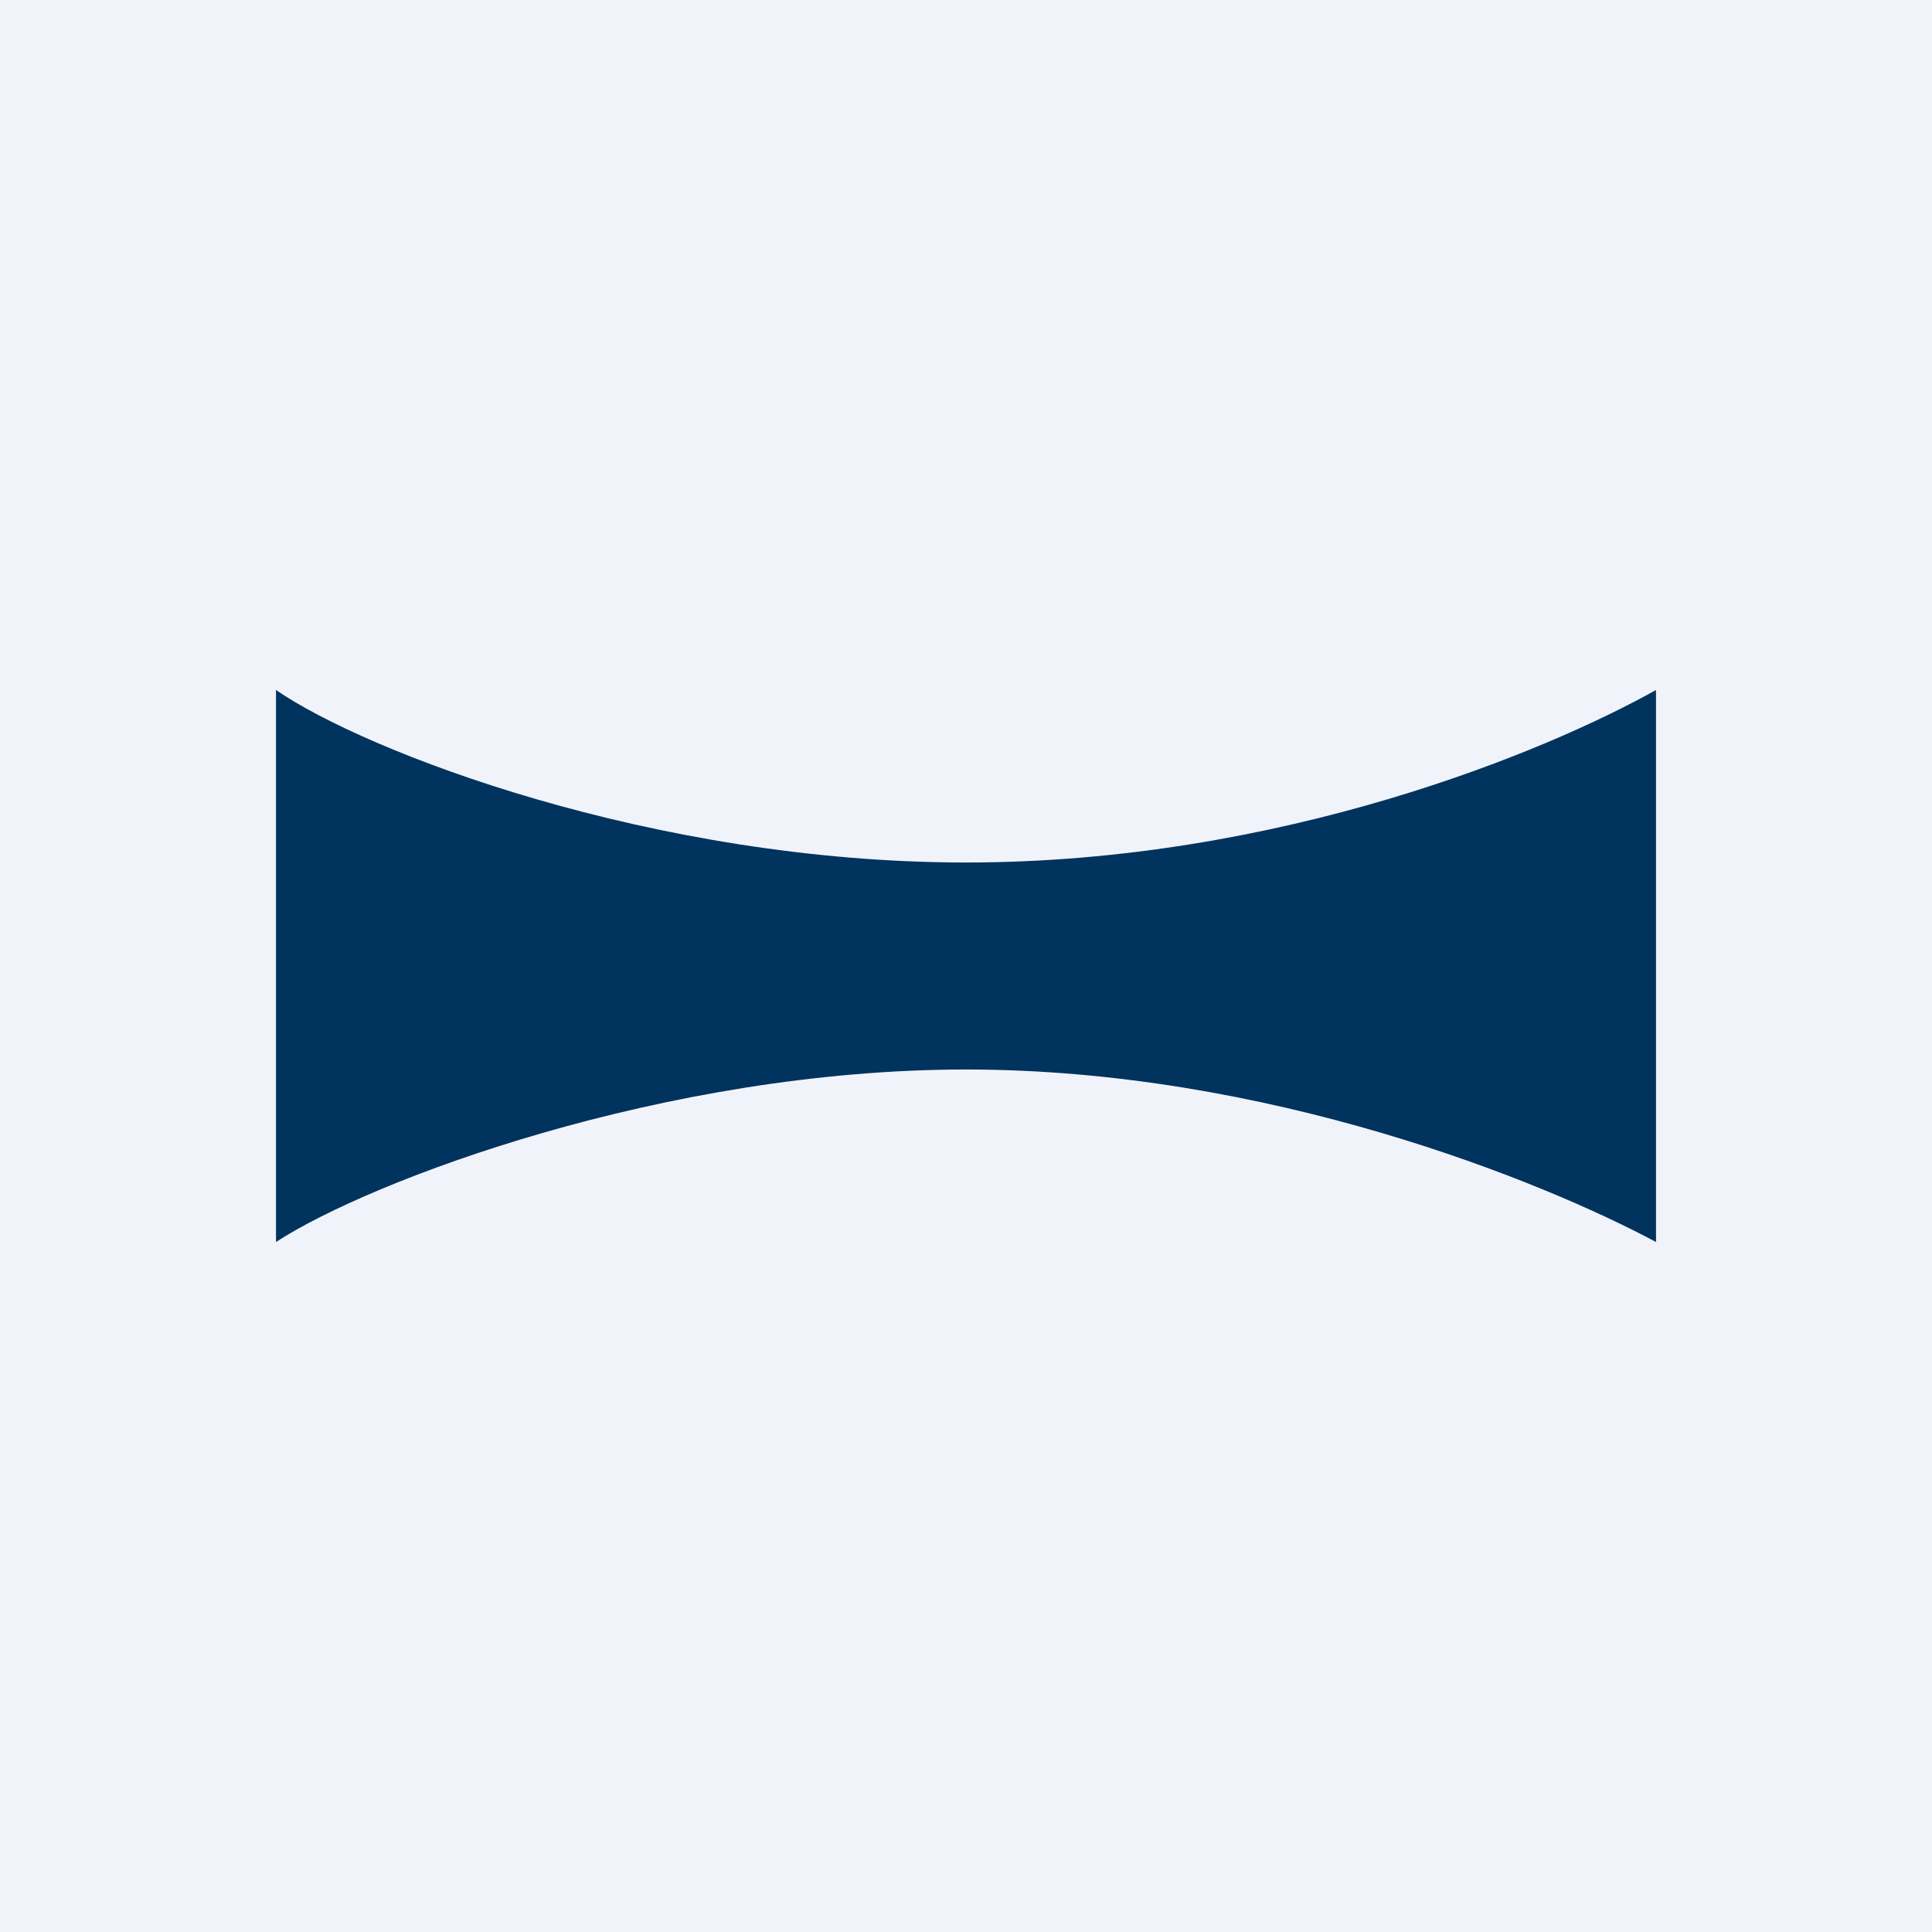
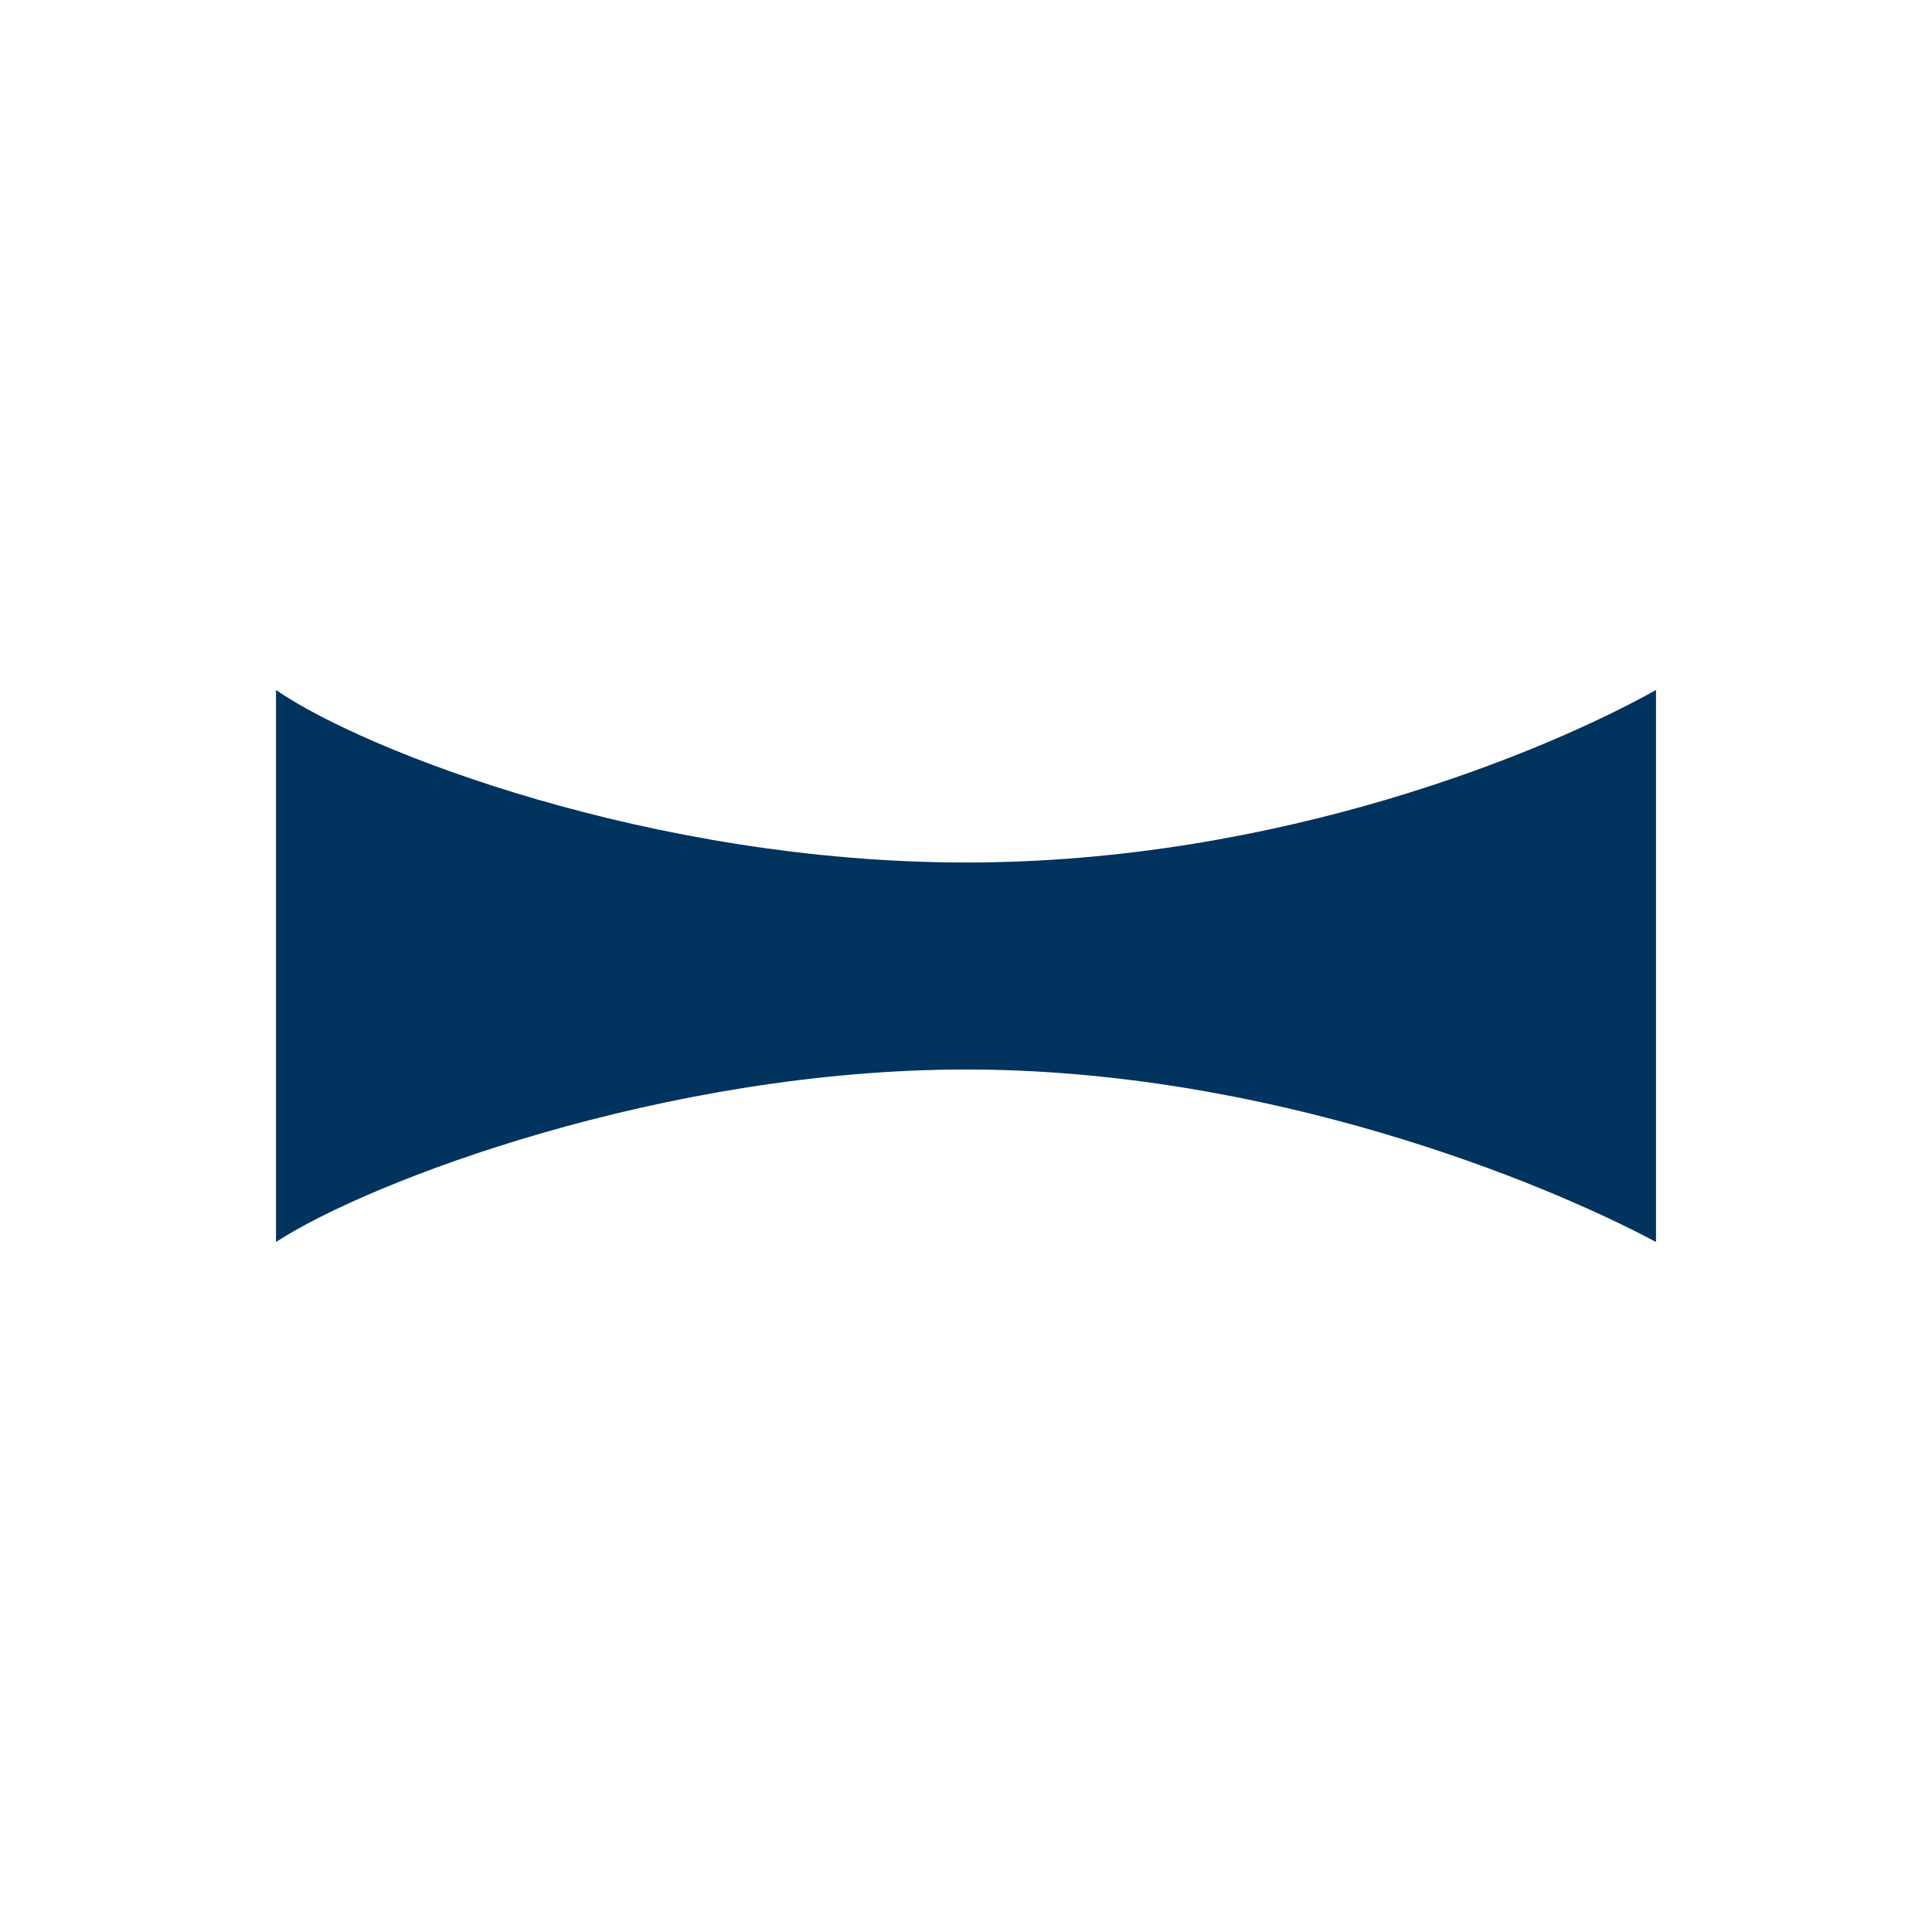
<svg xmlns="http://www.w3.org/2000/svg" width="56" height="56" viewBox="0 0 56 56">
-   <path fill="#F0F3FA" d="M0 0h56v56H0z" />
  <path d="M8 36V20c2.58 1.78 10.9 5 20 5s16.82-3.22 20-5v16c-3.33-1.78-11.27-5-20-5s-17.27 3.22-20 5Z" fill="#00335D" />
</svg>